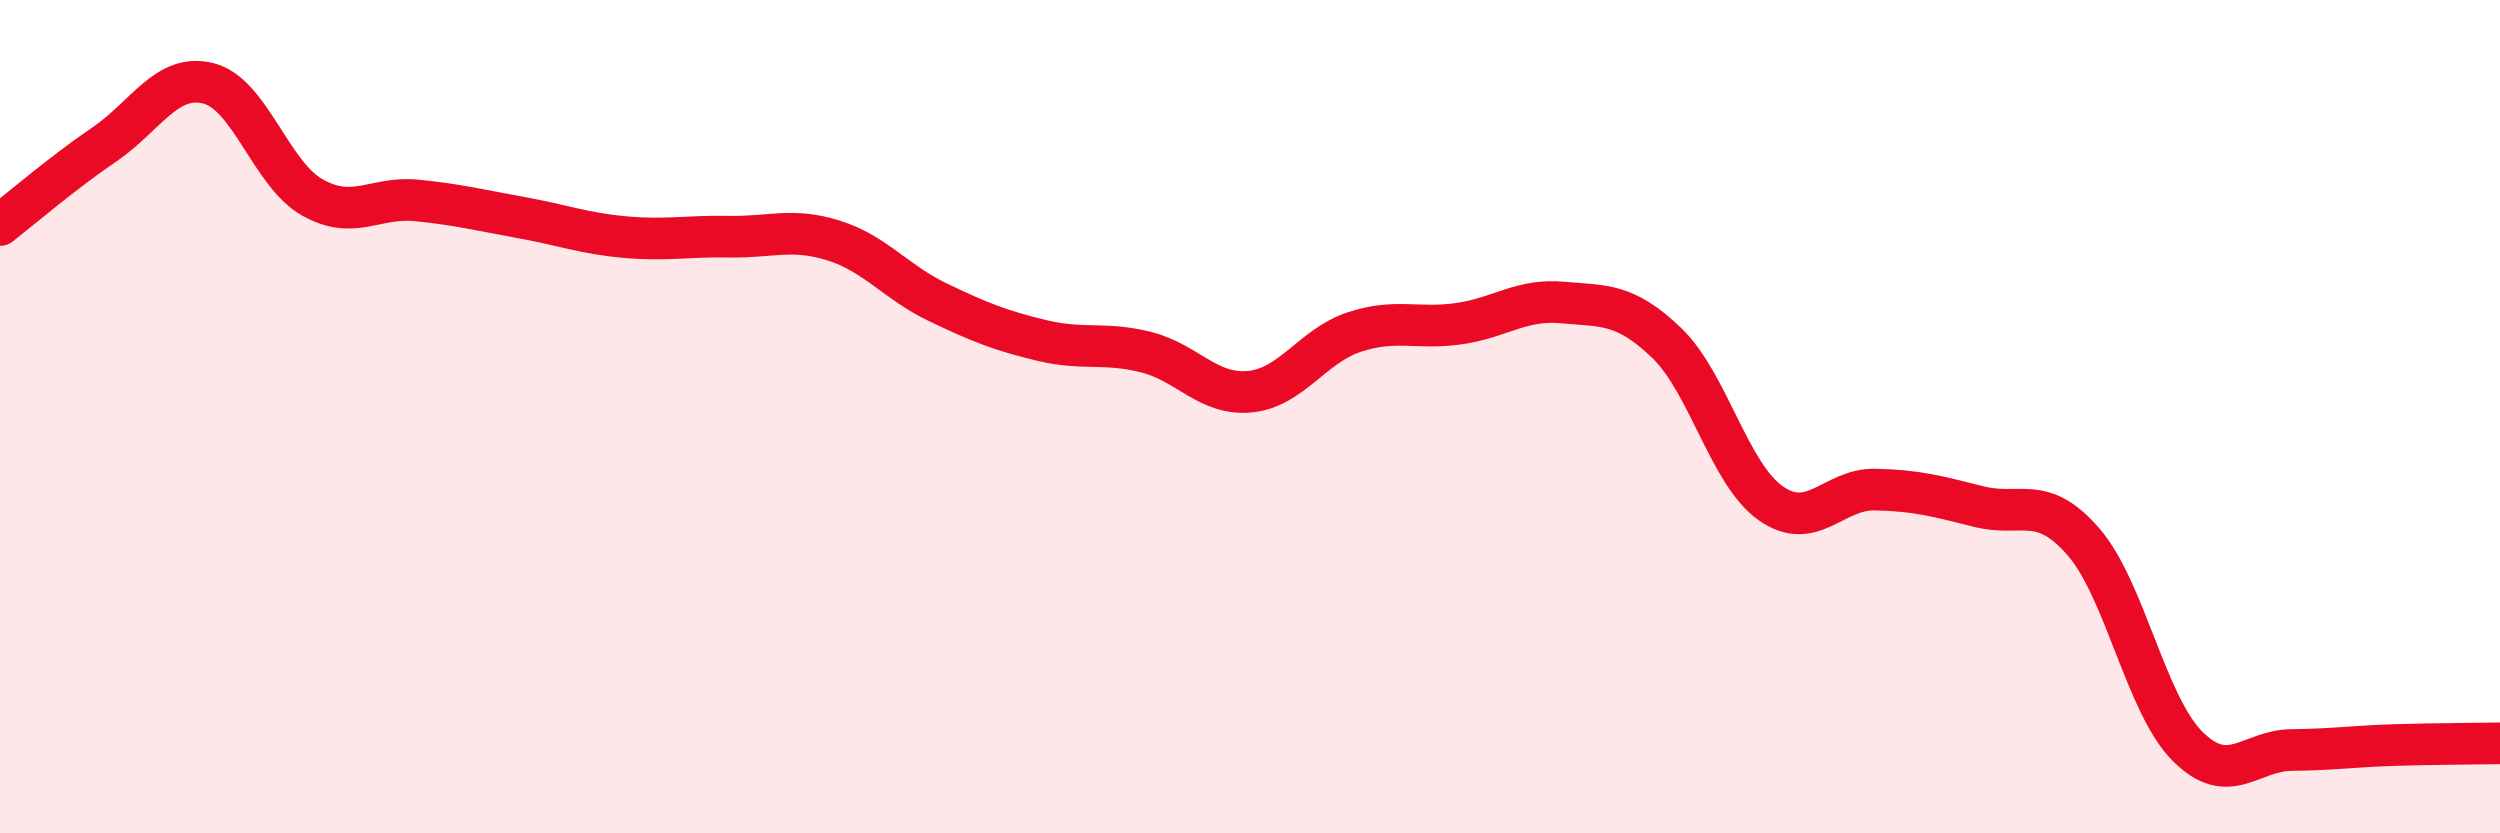
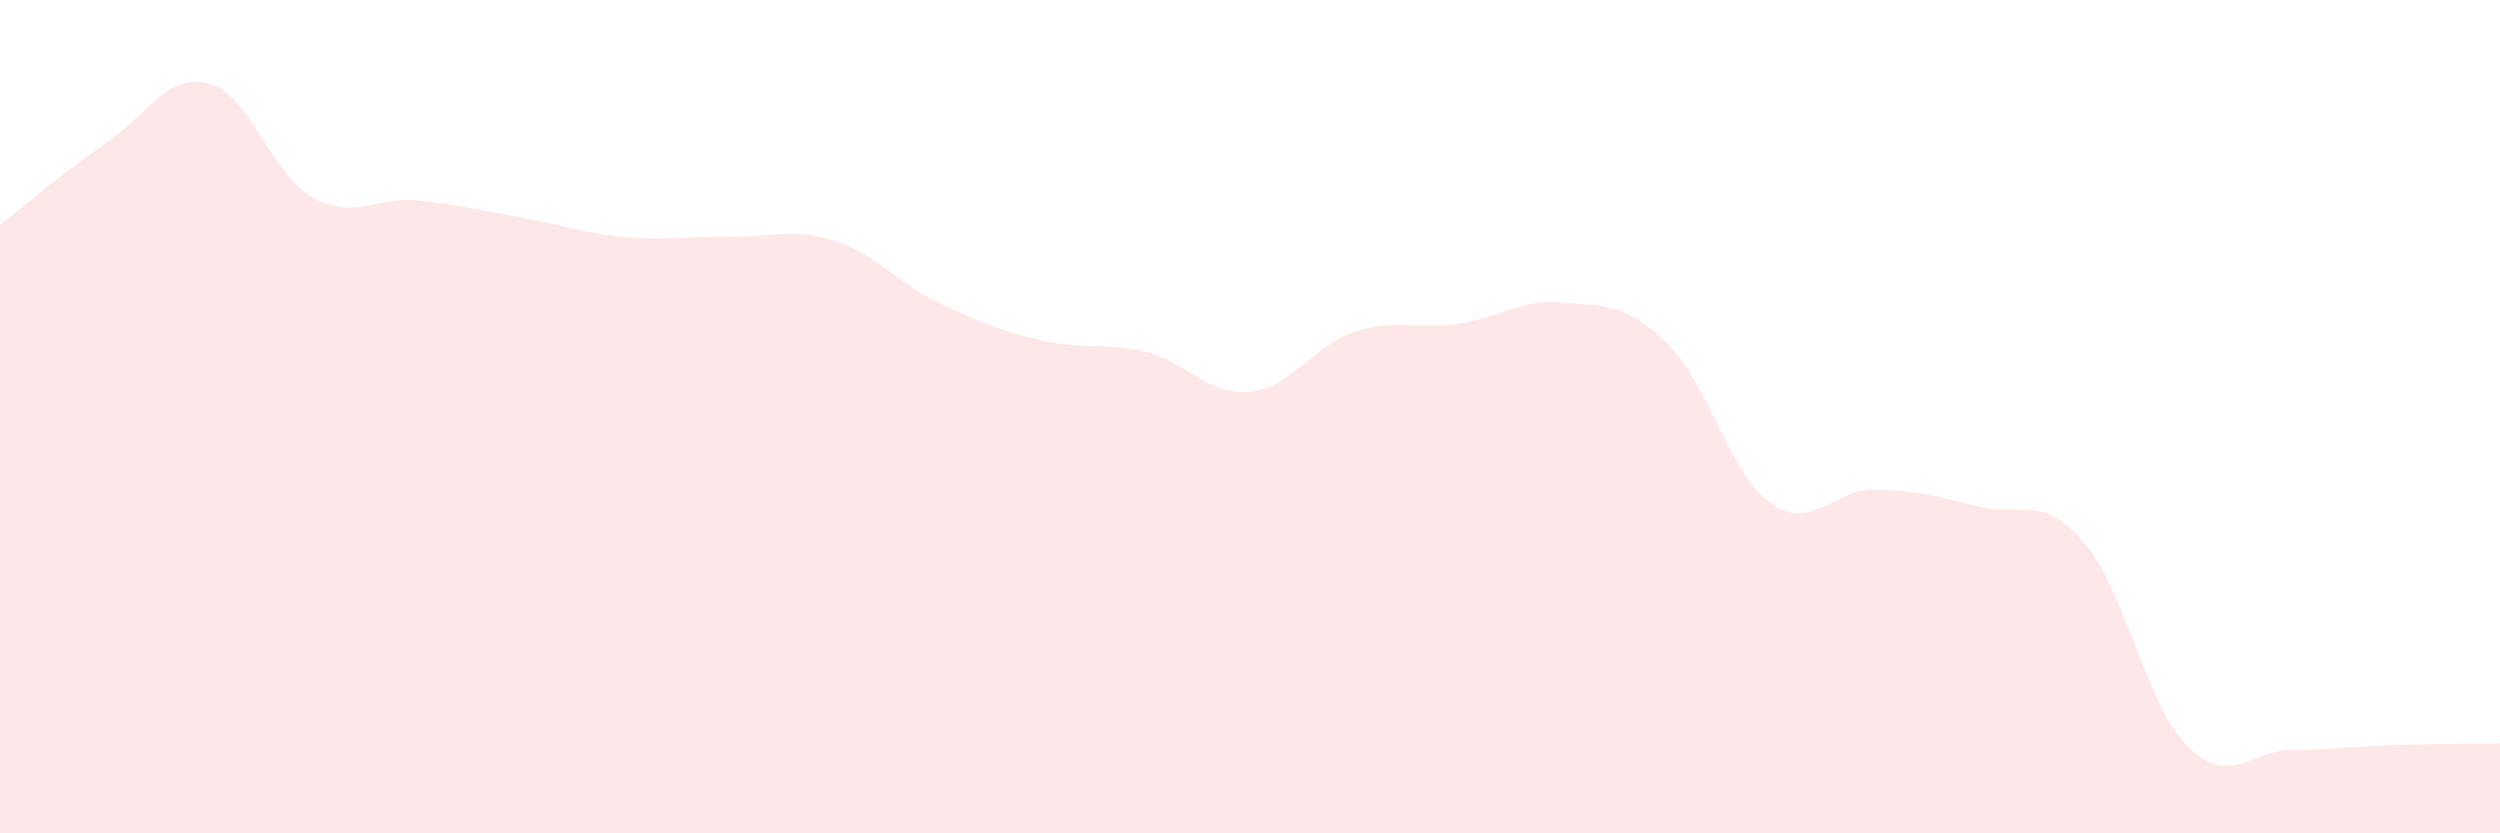
<svg xmlns="http://www.w3.org/2000/svg" width="60" height="20" viewBox="0 0 60 20">
  <path d="M 0,5.4 C 0.5,5.01 1.5,4.15 2.5,3.47 C 3.5,2.79 4,1.75 5,2 C 6,2.25 6.5,4.18 7.5,4.74 C 8.5,5.3 9,4.71 10,4.81 C 11,4.91 11.5,5.04 12.5,5.22 C 13.5,5.4 14,5.6 15,5.69 C 16,5.78 16.5,5.66 17.5,5.68 C 18.5,5.7 19,5.46 20,5.77 C 21,6.08 21.5,6.77 22.5,7.25 C 23.5,7.73 24,7.93 25,8.17 C 26,8.41 26.5,8.2 27.5,8.45 C 28.5,8.7 29,9.5 30,9.4 C 31,9.3 31.5,8.3 32.5,7.97 C 33.5,7.64 34,7.91 35,7.77 C 36,7.63 36.5,7.17 37.5,7.26 C 38.5,7.35 39,7.27 40,8.23 C 41,9.19 41.5,11.38 42.5,12.08 C 43.5,12.78 44,11.73 45,11.75 C 46,11.77 46.5,11.91 47.5,12.16 C 48.5,12.41 49,11.85 50,13 C 51,14.15 51.5,16.91 52.5,17.91 C 53.5,18.91 54,18.01 55,18 C 56,17.99 56.5,17.91 57.5,17.88 C 58.5,17.85 59.5,17.85 60,17.84L60 20L0 20Z" fill="#EB0A25" opacity="0.1" stroke-linecap="round" stroke-linejoin="round" />
-   <path d="M 0,5.4 C 0.5,5.01 1.5,4.15 2.5,3.47 C 3.5,2.79 4,1.75 5,2 C 6,2.25 6.5,4.18 7.5,4.74 C 8.5,5.3 9,4.71 10,4.81 C 11,4.91 11.5,5.04 12.5,5.22 C 13.5,5.4 14,5.6 15,5.69 C 16,5.78 16.5,5.66 17.5,5.68 C 18.5,5.7 19,5.46 20,5.77 C 21,6.08 21.5,6.77 22.5,7.25 C 23.5,7.73 24,7.93 25,8.17 C 26,8.41 26.5,8.2 27.5,8.45 C 28.5,8.7 29,9.5 30,9.4 C 31,9.3 31.5,8.3 32.5,7.97 C 33.5,7.64 34,7.91 35,7.77 C 36,7.63 36.5,7.17 37.5,7.26 C 38.5,7.35 39,7.27 40,8.23 C 41,9.19 41.5,11.38 42.5,12.08 C 43.5,12.78 44,11.73 45,11.75 C 46,11.77 46.5,11.91 47.5,12.16 C 48.5,12.41 49,11.85 50,13 C 51,14.15 51.5,16.91 52.5,17.91 C 53.5,18.91 54,18.01 55,18 C 56,17.99 56.5,17.91 57.5,17.88 C 58.5,17.85 59.5,17.85 60,17.84" stroke="#EB0A25" stroke-width="1" fill="none" stroke-linecap="round" stroke-linejoin="round" />
</svg>